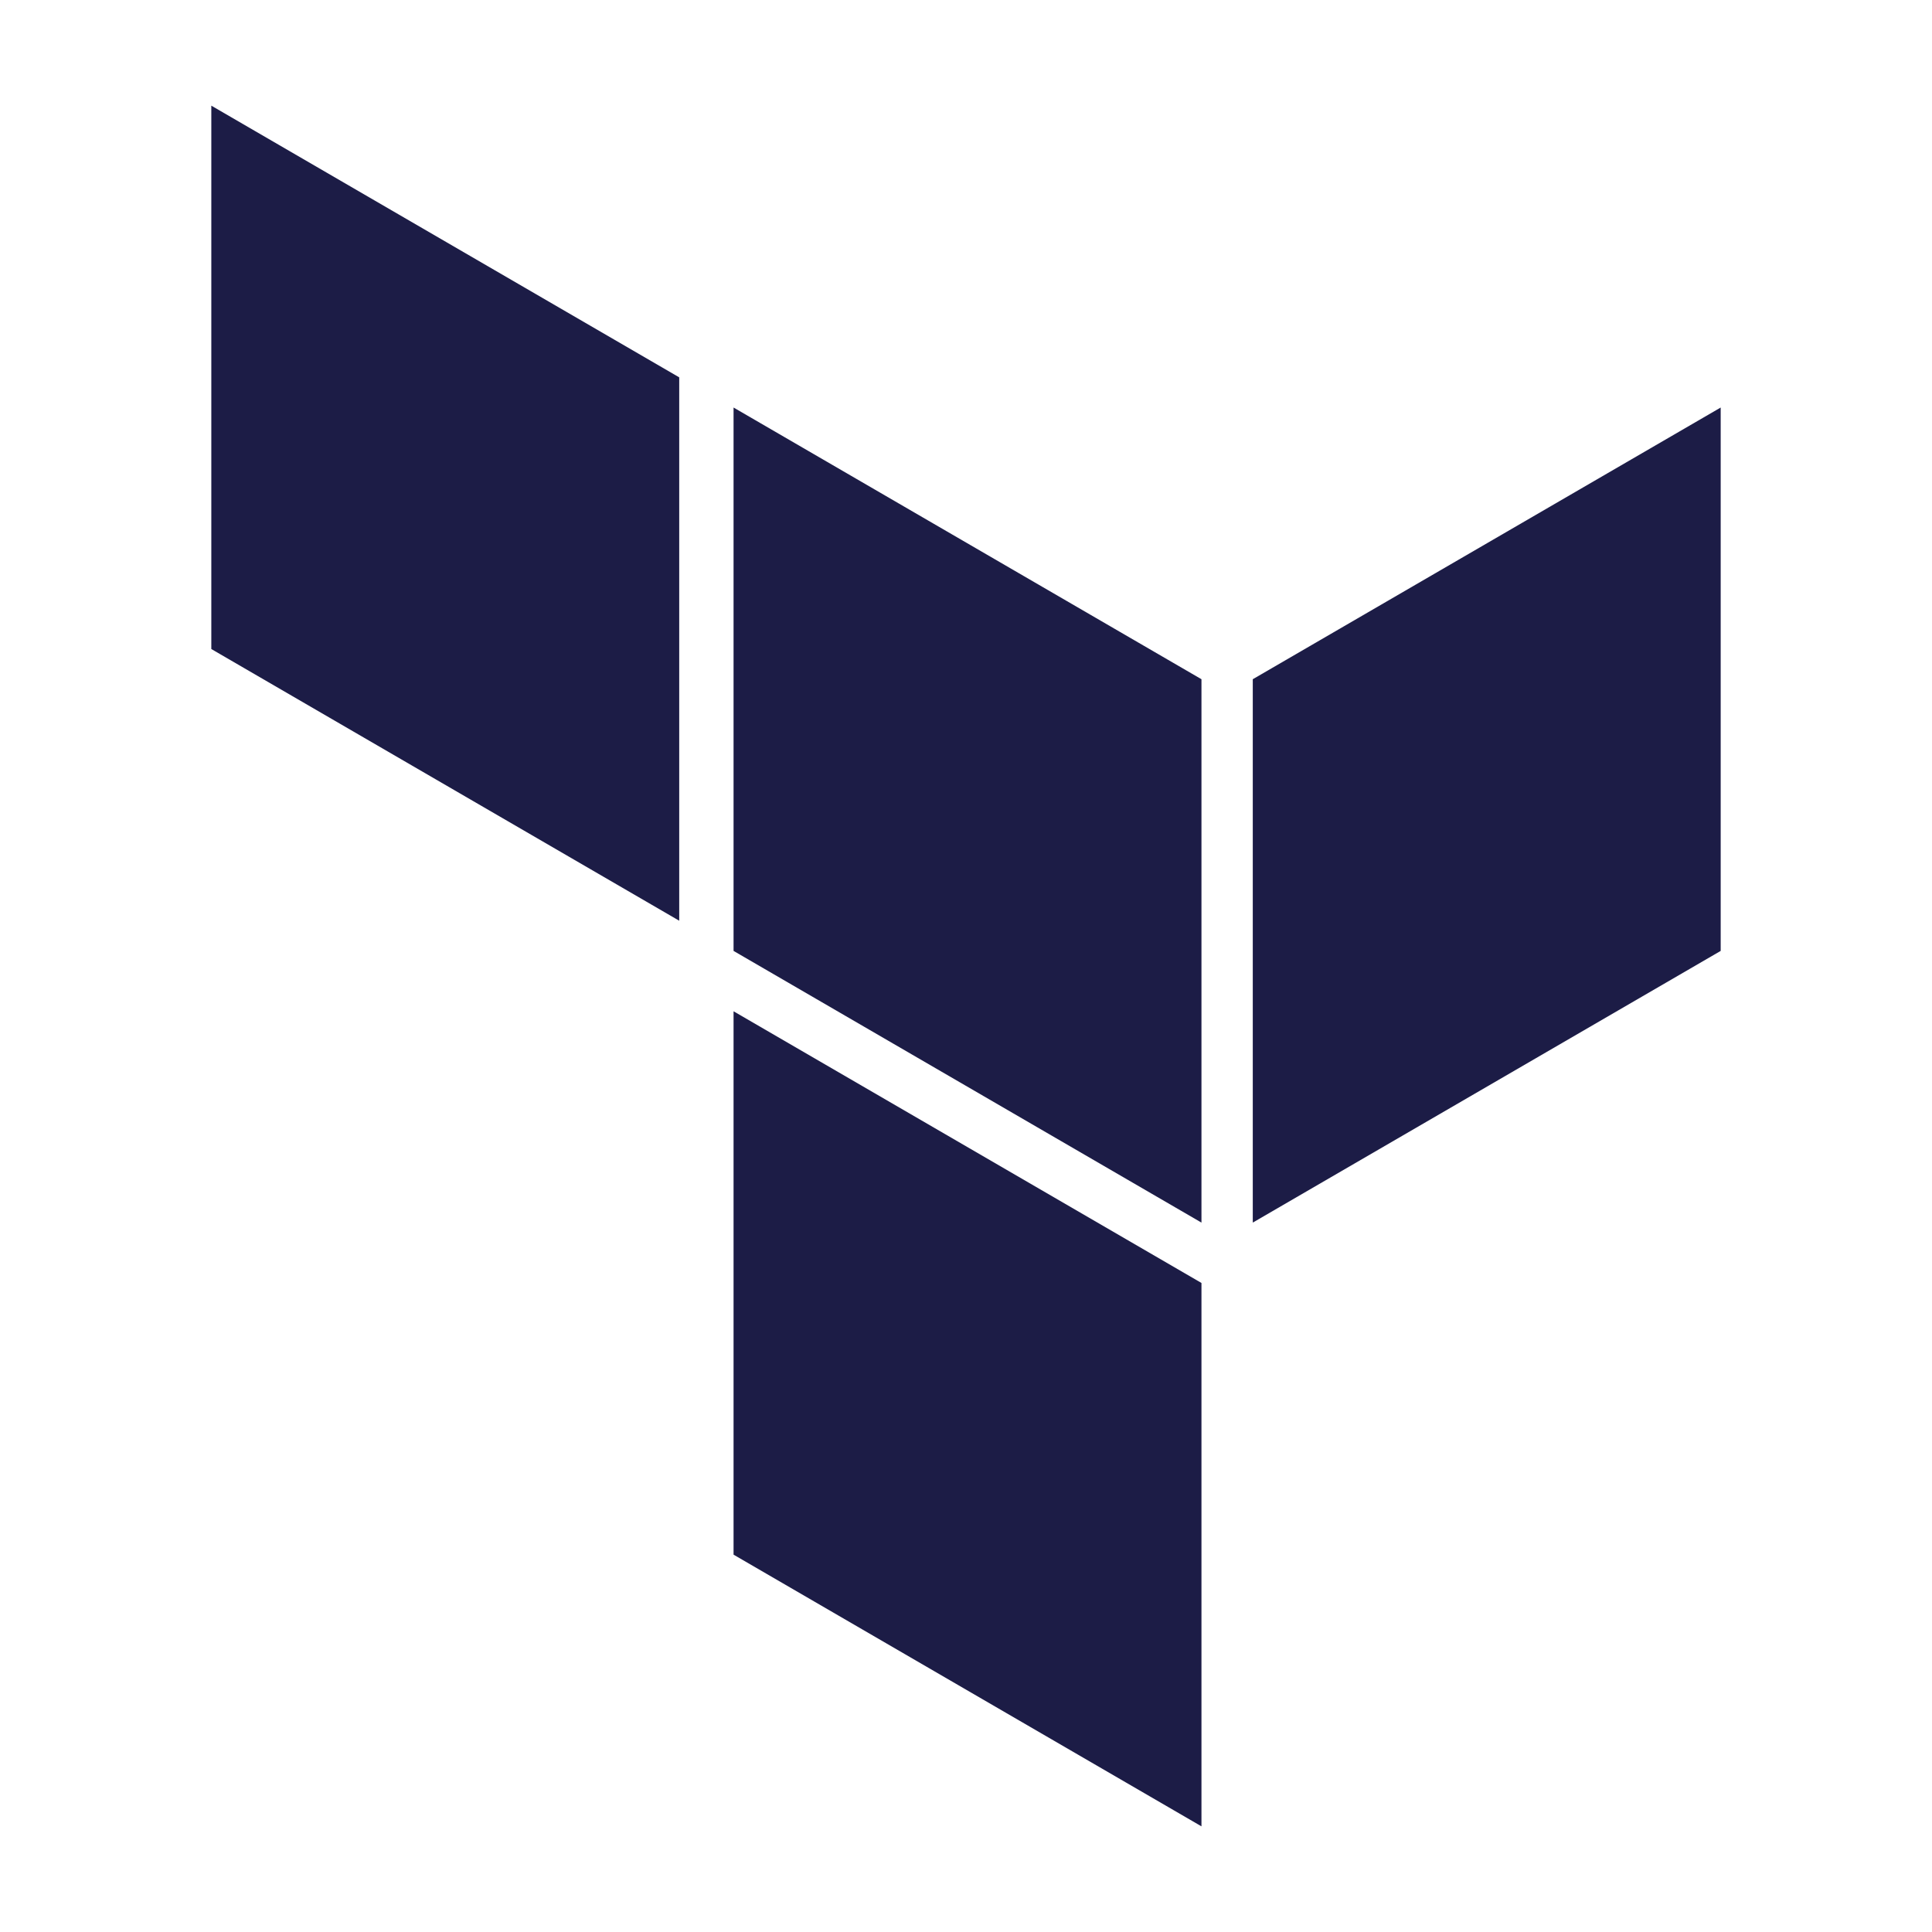
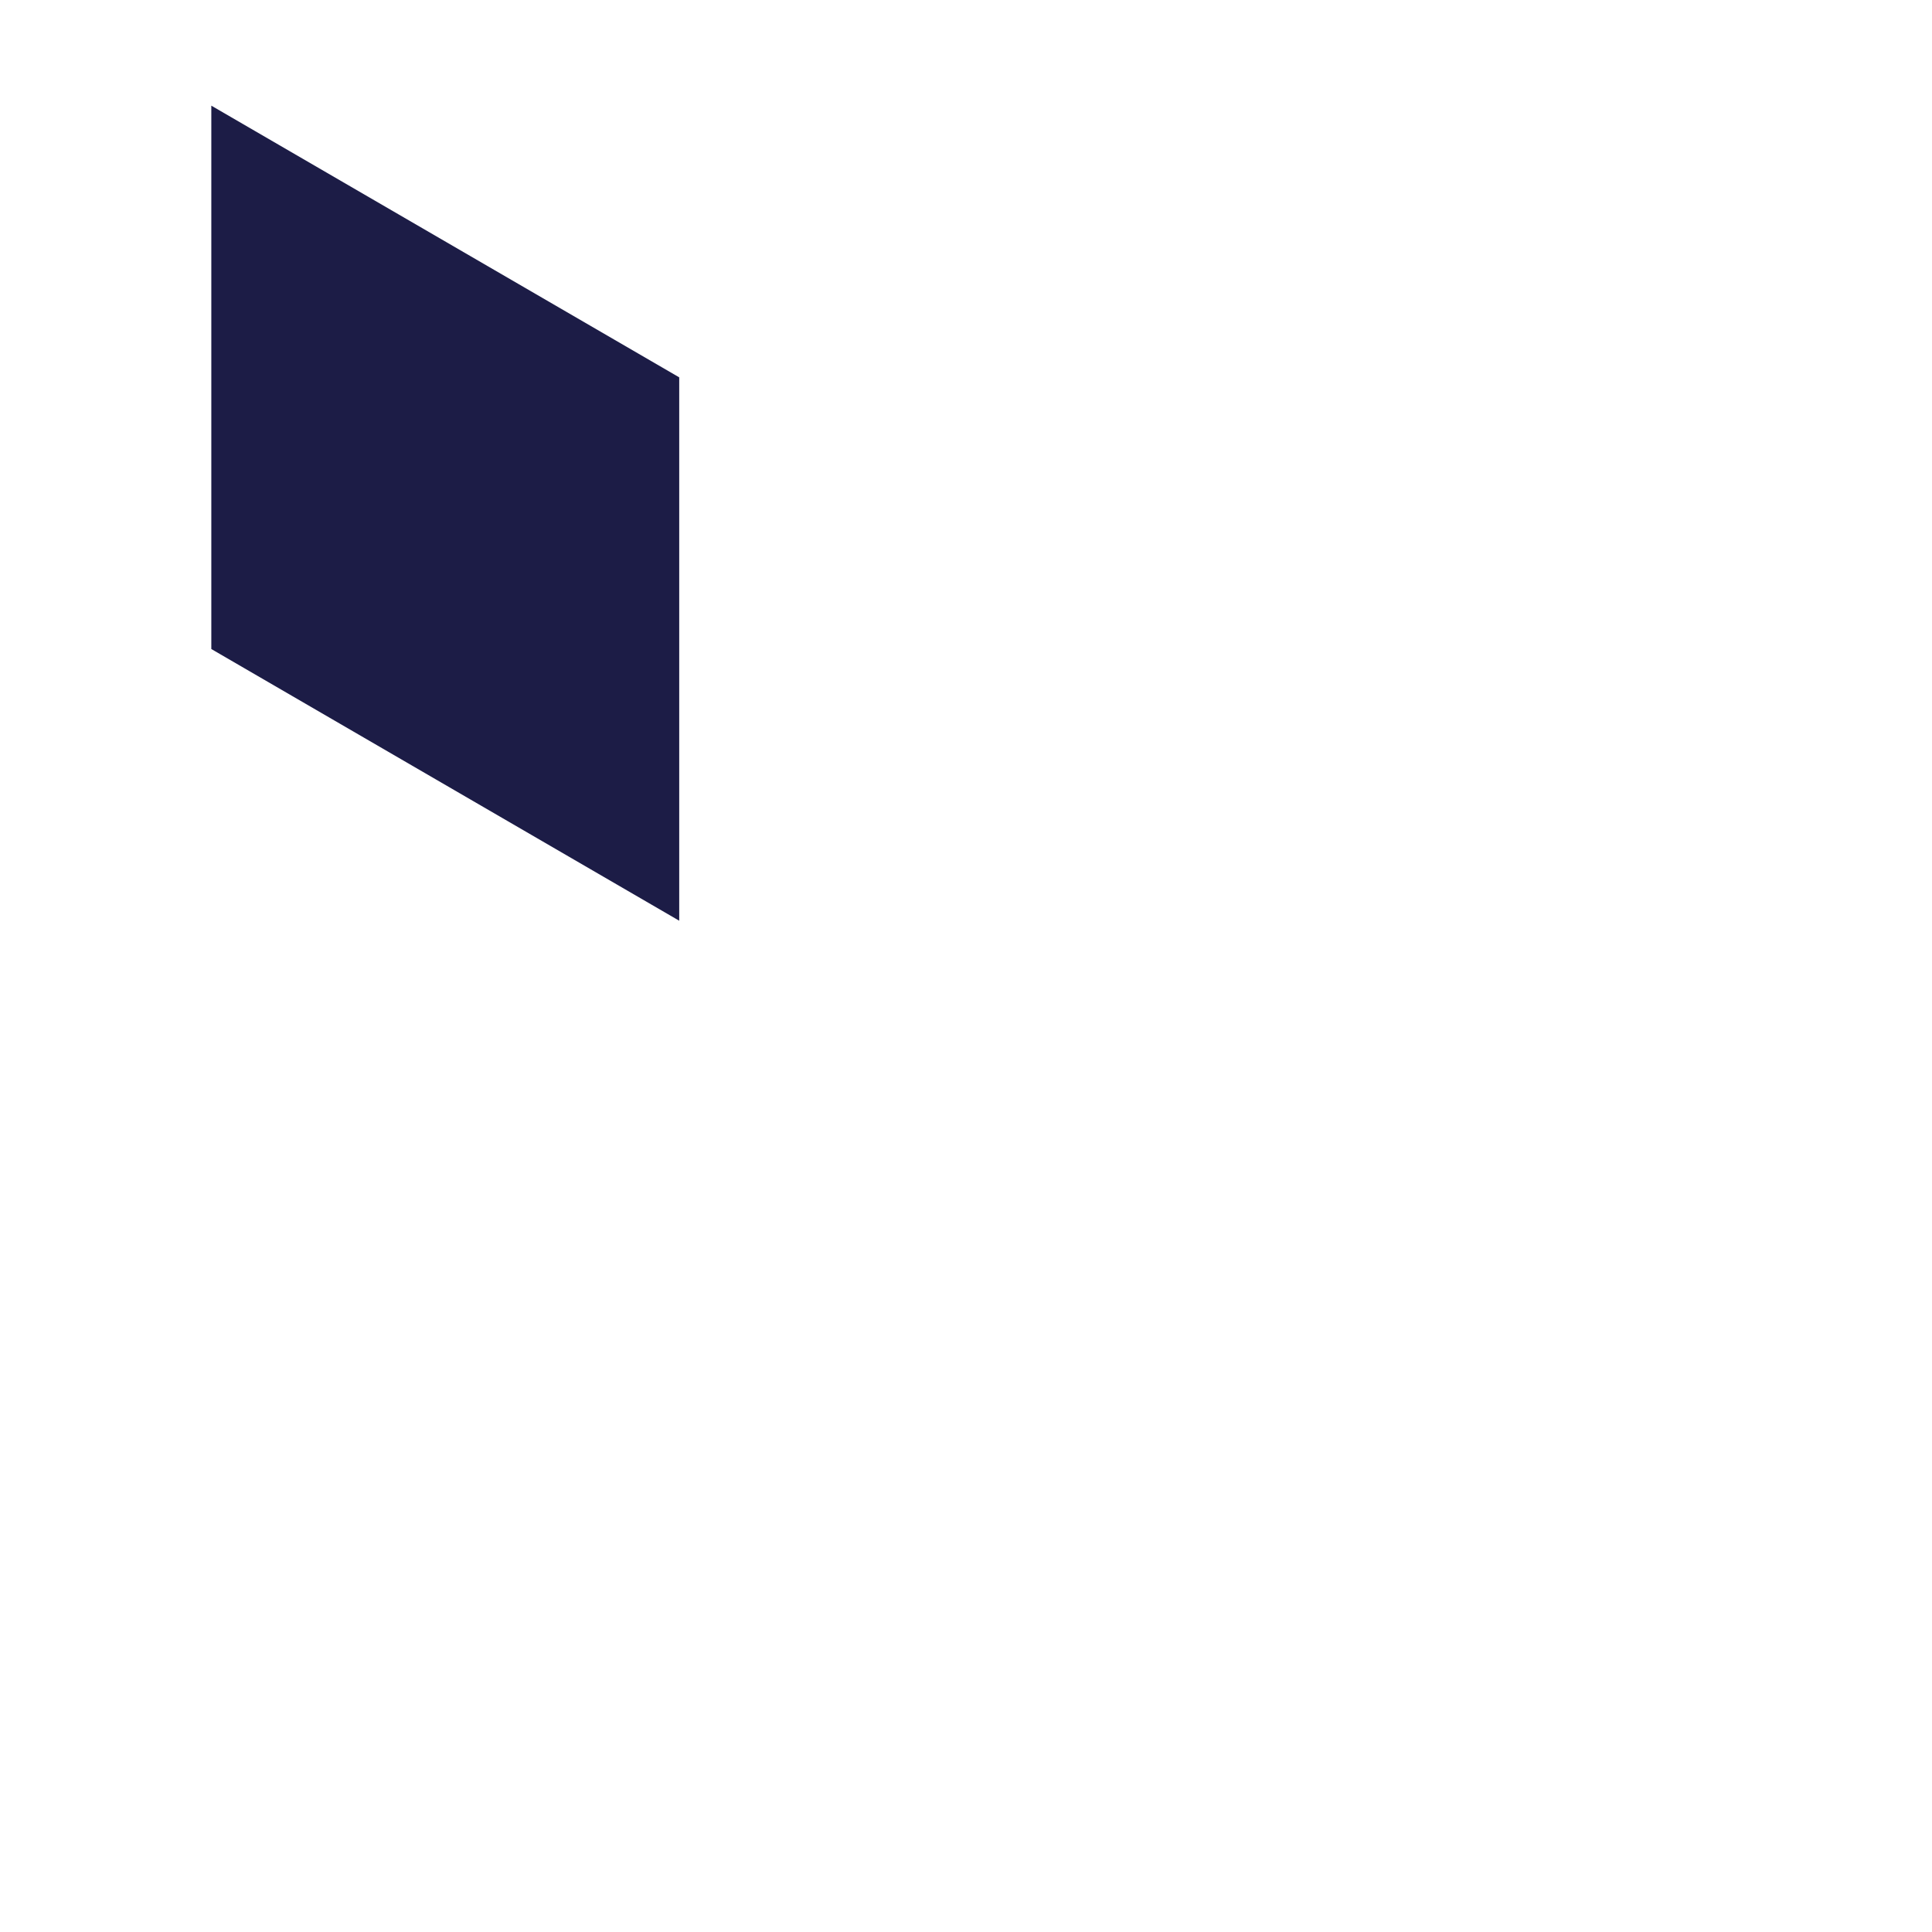
<svg xmlns="http://www.w3.org/2000/svg" height="64" viewBox="0 0 64 64" width="64">
  <g fill="#1C1C46" fill-rule="evenodd" transform="translate(3 3)">
-     <path d="m21.3 10.5 15.5 9v18l-15.5-9z" />
-     <path d="m38.5 19.5v18l15.5-9v-18z" />
    <path d="m4 .5v18l15.5 9v-18z" />
-     <path d="m21.3 48.5 15.5 9v-18l-15.5-9z" />
  </g>
</svg>